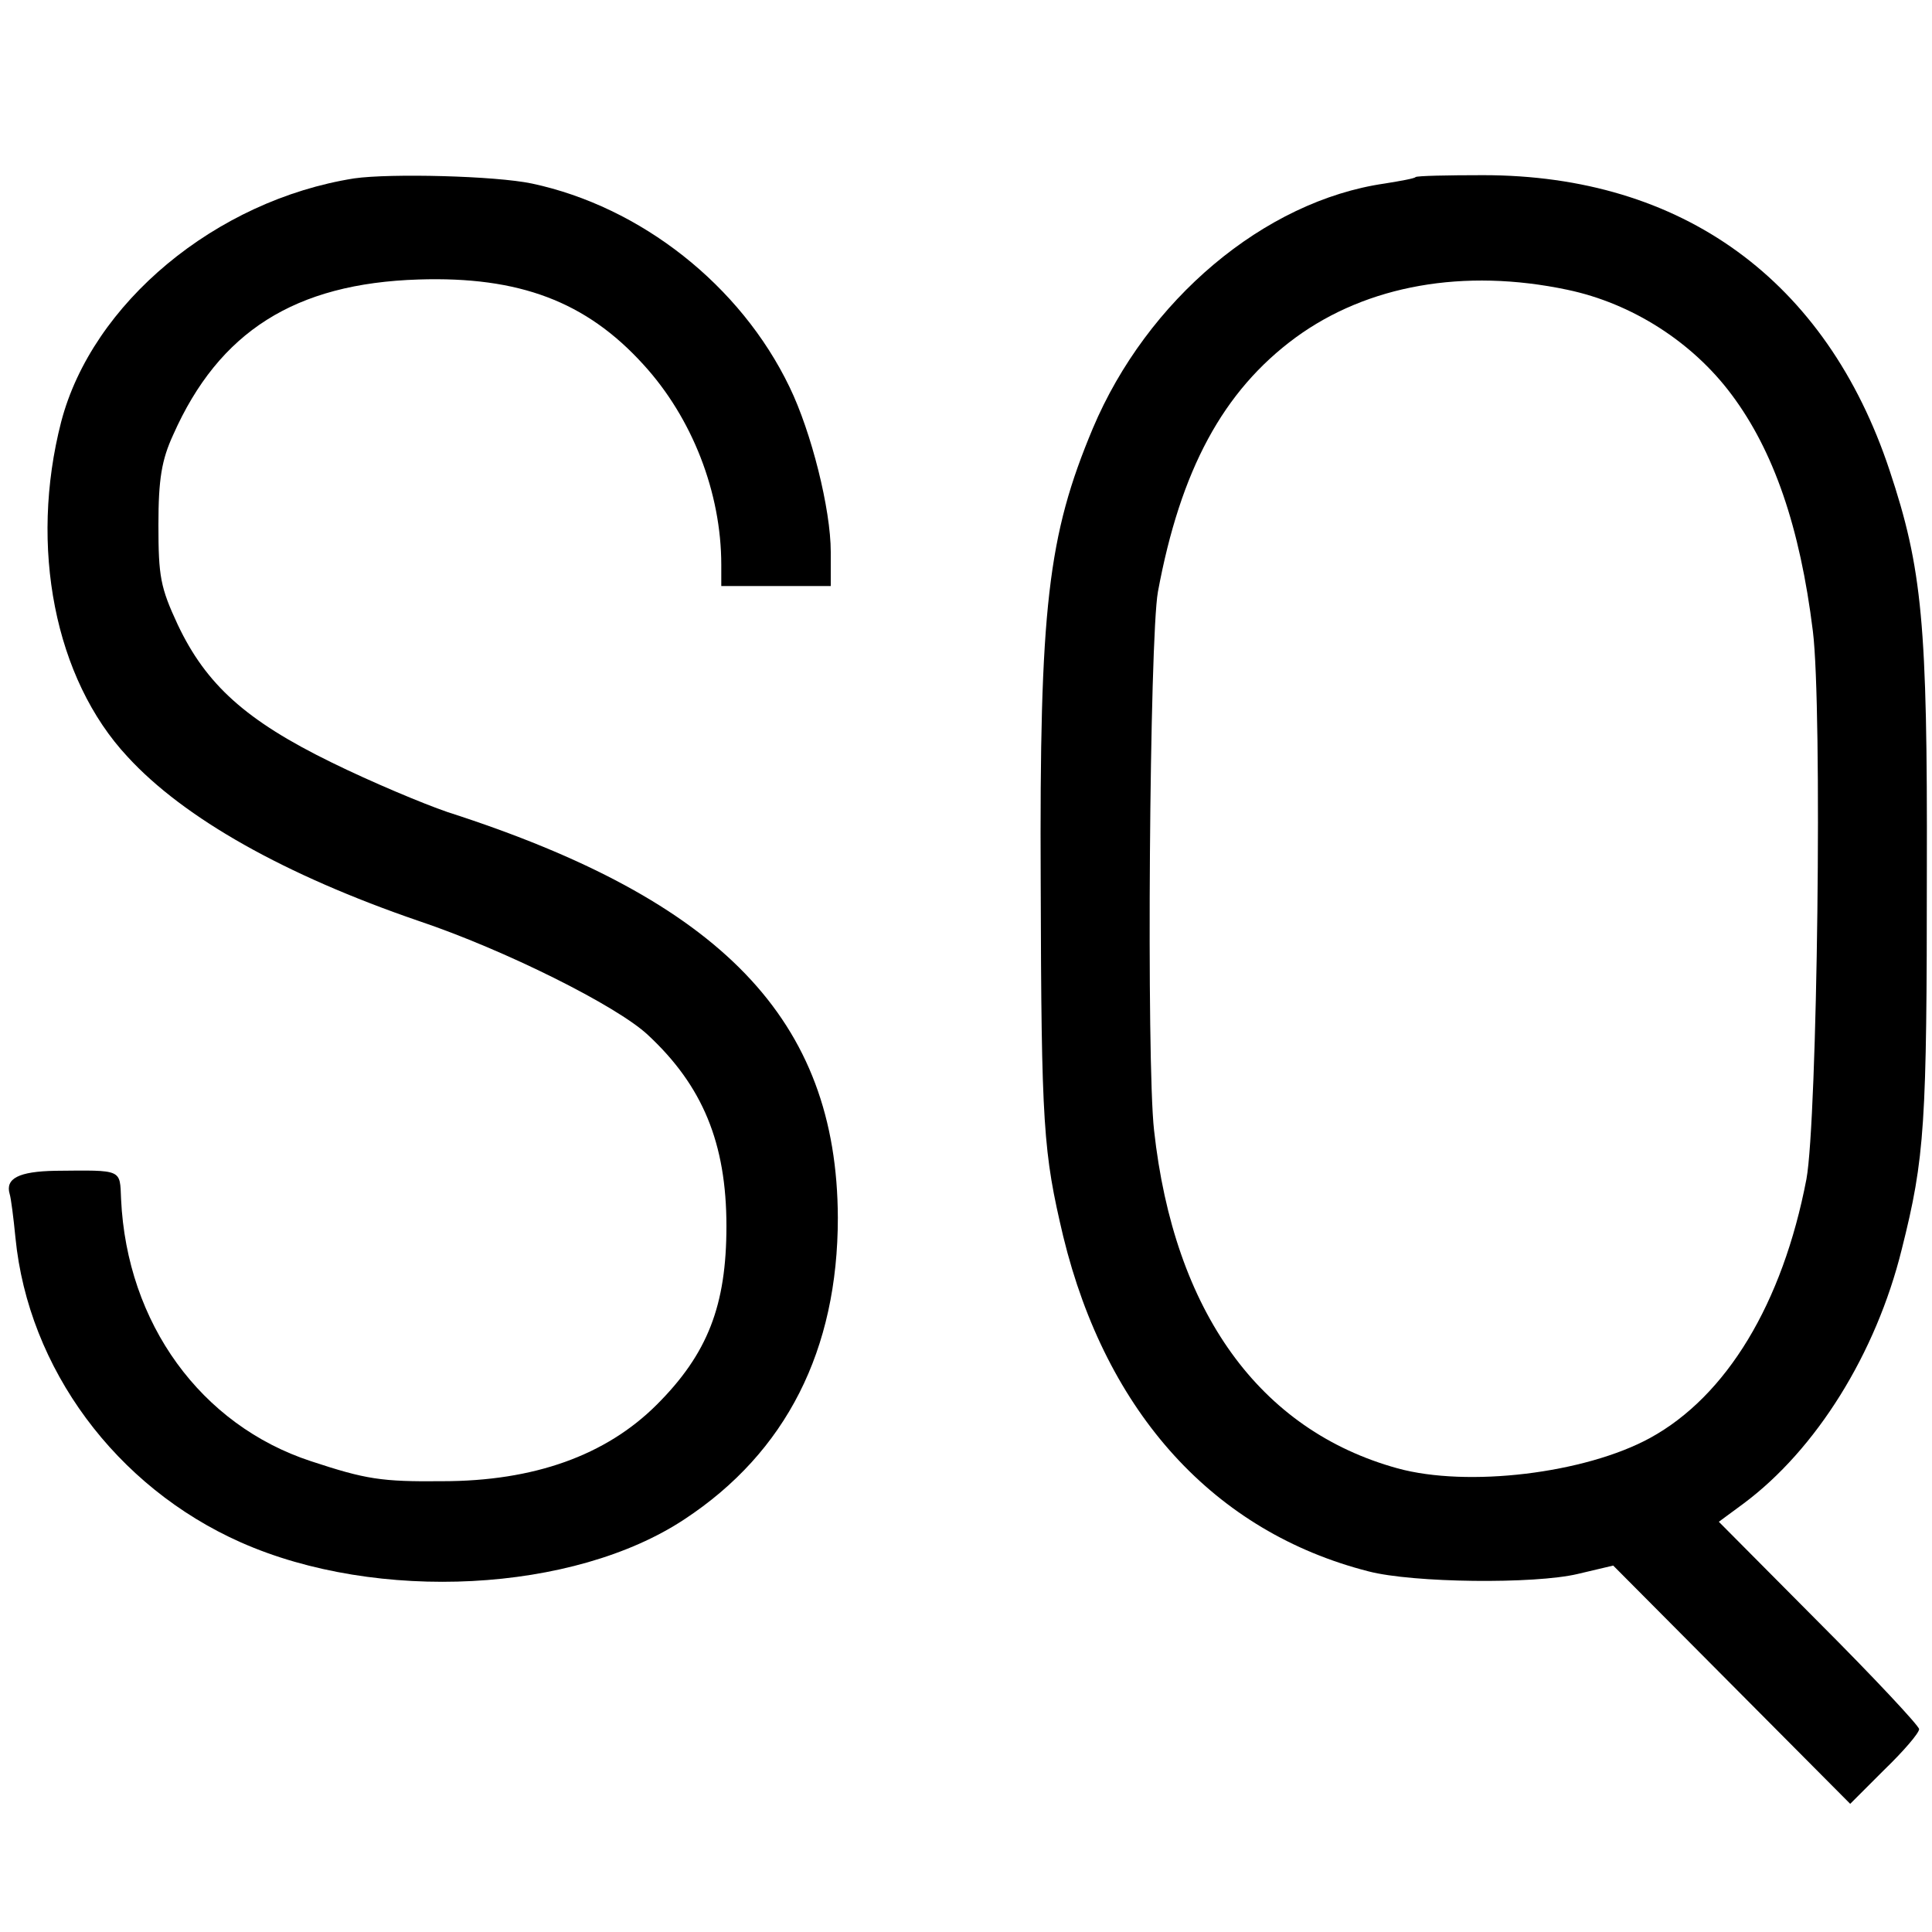
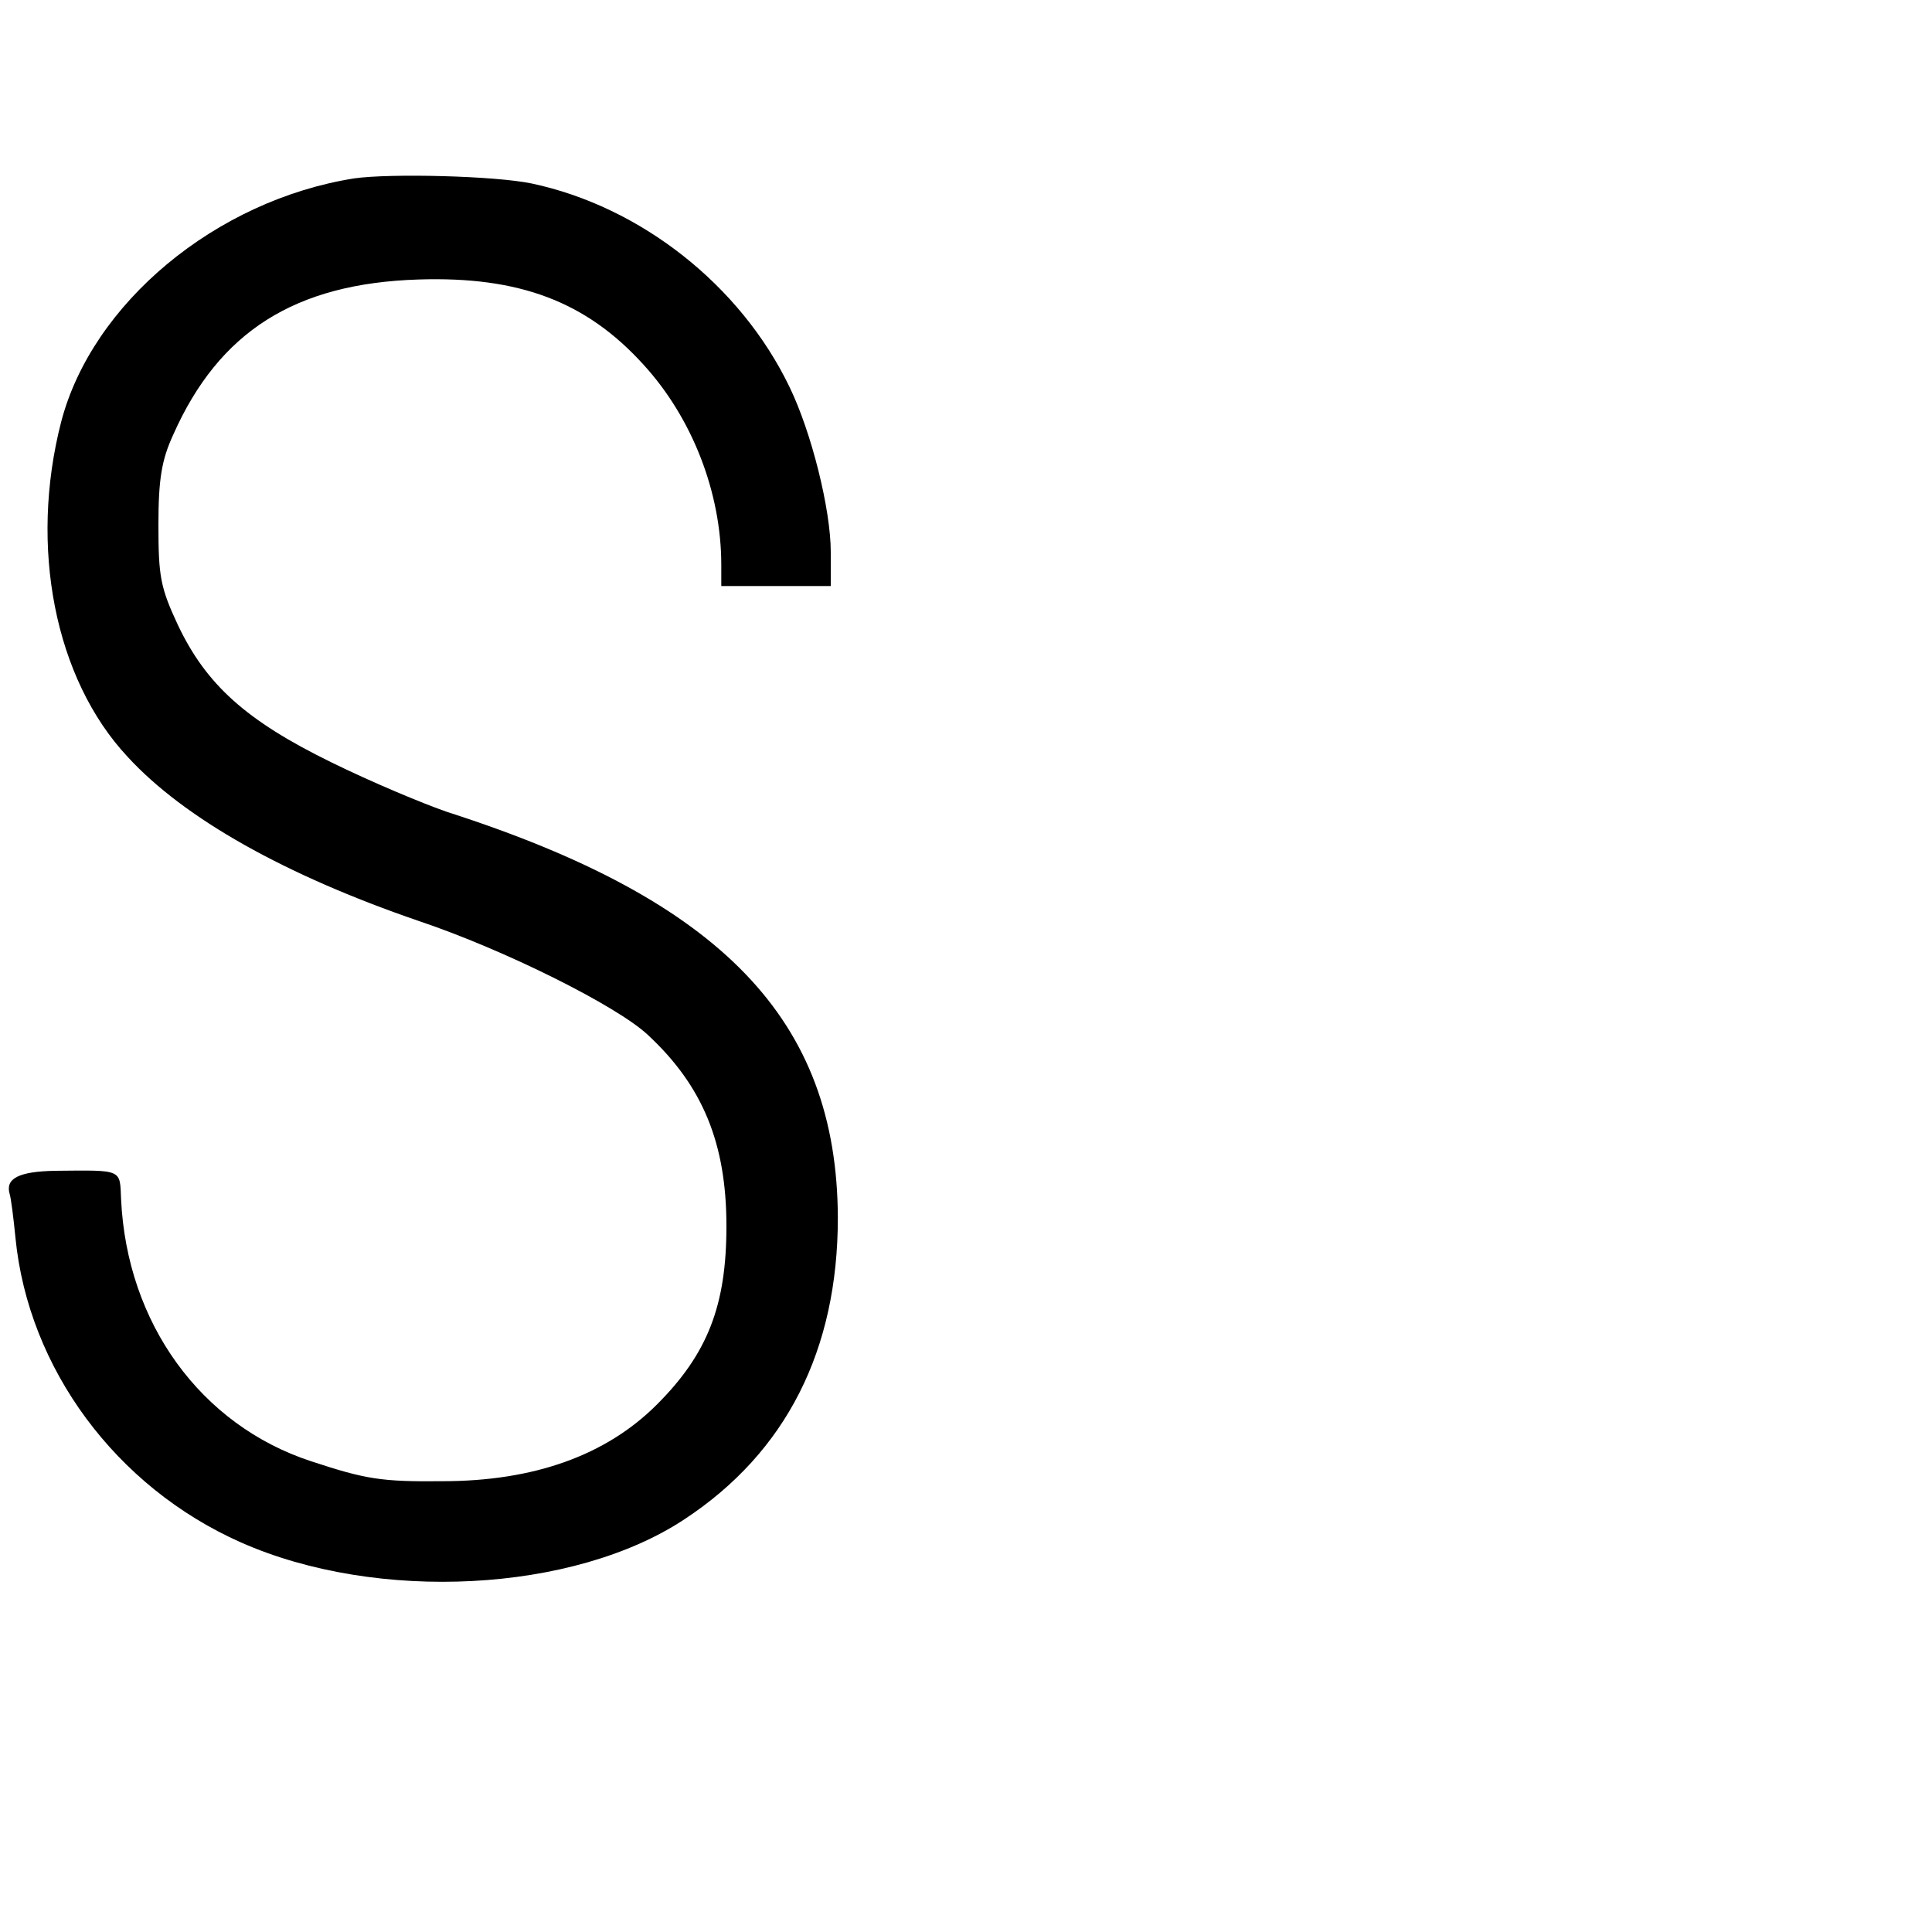
<svg xmlns="http://www.w3.org/2000/svg" version="1.0" width="300pt" height="300pt" viewBox="0 0 300 300" preserveAspectRatio="xMidYMid meet">
  <g transform="translate(0,300) scale(0.1,-0.1)" fill="#000000" stroke="none">
    <path d="M550 2723 c-215 -34 -407 -194 -455 -378 -50 -194 -10 -399 103 -520 88 -96 245 -184 452 -255 134 -45 308 -132 356 -177 85 -79 122 -168 122 -297 0 -123 -29 -198 -108 -277 -79 -79 -191 -119 -333 -119 -95 -1 -119 3 -204 31 -171 56 -286 214 -295 407 -2 47 3 45 -102 44 -57 -1 -78 -12 -71 -36 2 -6 6 -37 9 -68 20 -203 156 -387 350 -473 212 -94 517 -78 689 36 158 104 238 263 238 468 -1 307 -180 493 -606 630 -38 13 -119 47 -180 77 -133 65 -195 121 -239 214 -27 58 -30 75 -30 155 0 71 5 101 23 140 71 160 189 235 381 241 156 5 260 -34 349 -132 76 -83 121 -199 121 -311 l0 -33 85 0 85 0 0 53 c0 66 -30 186 -64 256 -76 158 -231 280 -400 316 -57 12 -220 16 -276 8z" />
-     <path d="M2198 2725 c-1 -2 -23 -6 -48 -10 -187 -27 -369 -181 -453 -380 -70 -167 -83 -278 -81 -705 1 -380 4 -419 35 -550 67 -275 235 -459 474 -520 69 -18 258 -20 325 -4 l55 13 184 -185 184 -185 53 53 c30 29 54 57 54 63 0 5 -70 80 -156 166 l-155 156 38 28 c113 84 206 233 246 395 36 143 39 194 39 589 1 382 -7 468 -58 621 -98 295 -322 458 -631 458 -55 0 -103 -1 -105 -3z m236 -175 c100 -21 194 -81 255 -163 65 -87 106 -205 126 -367 15 -120 7 -759 -10 -851 -37 -193 -124 -337 -243 -402 -101 -55 -283 -77 -392 -47 -214 59 -347 243 -378 525 -12 106 -7 764 6 836 35 189 101 312 214 395 111 81 261 108 422 74z" />
  </g>
</svg>